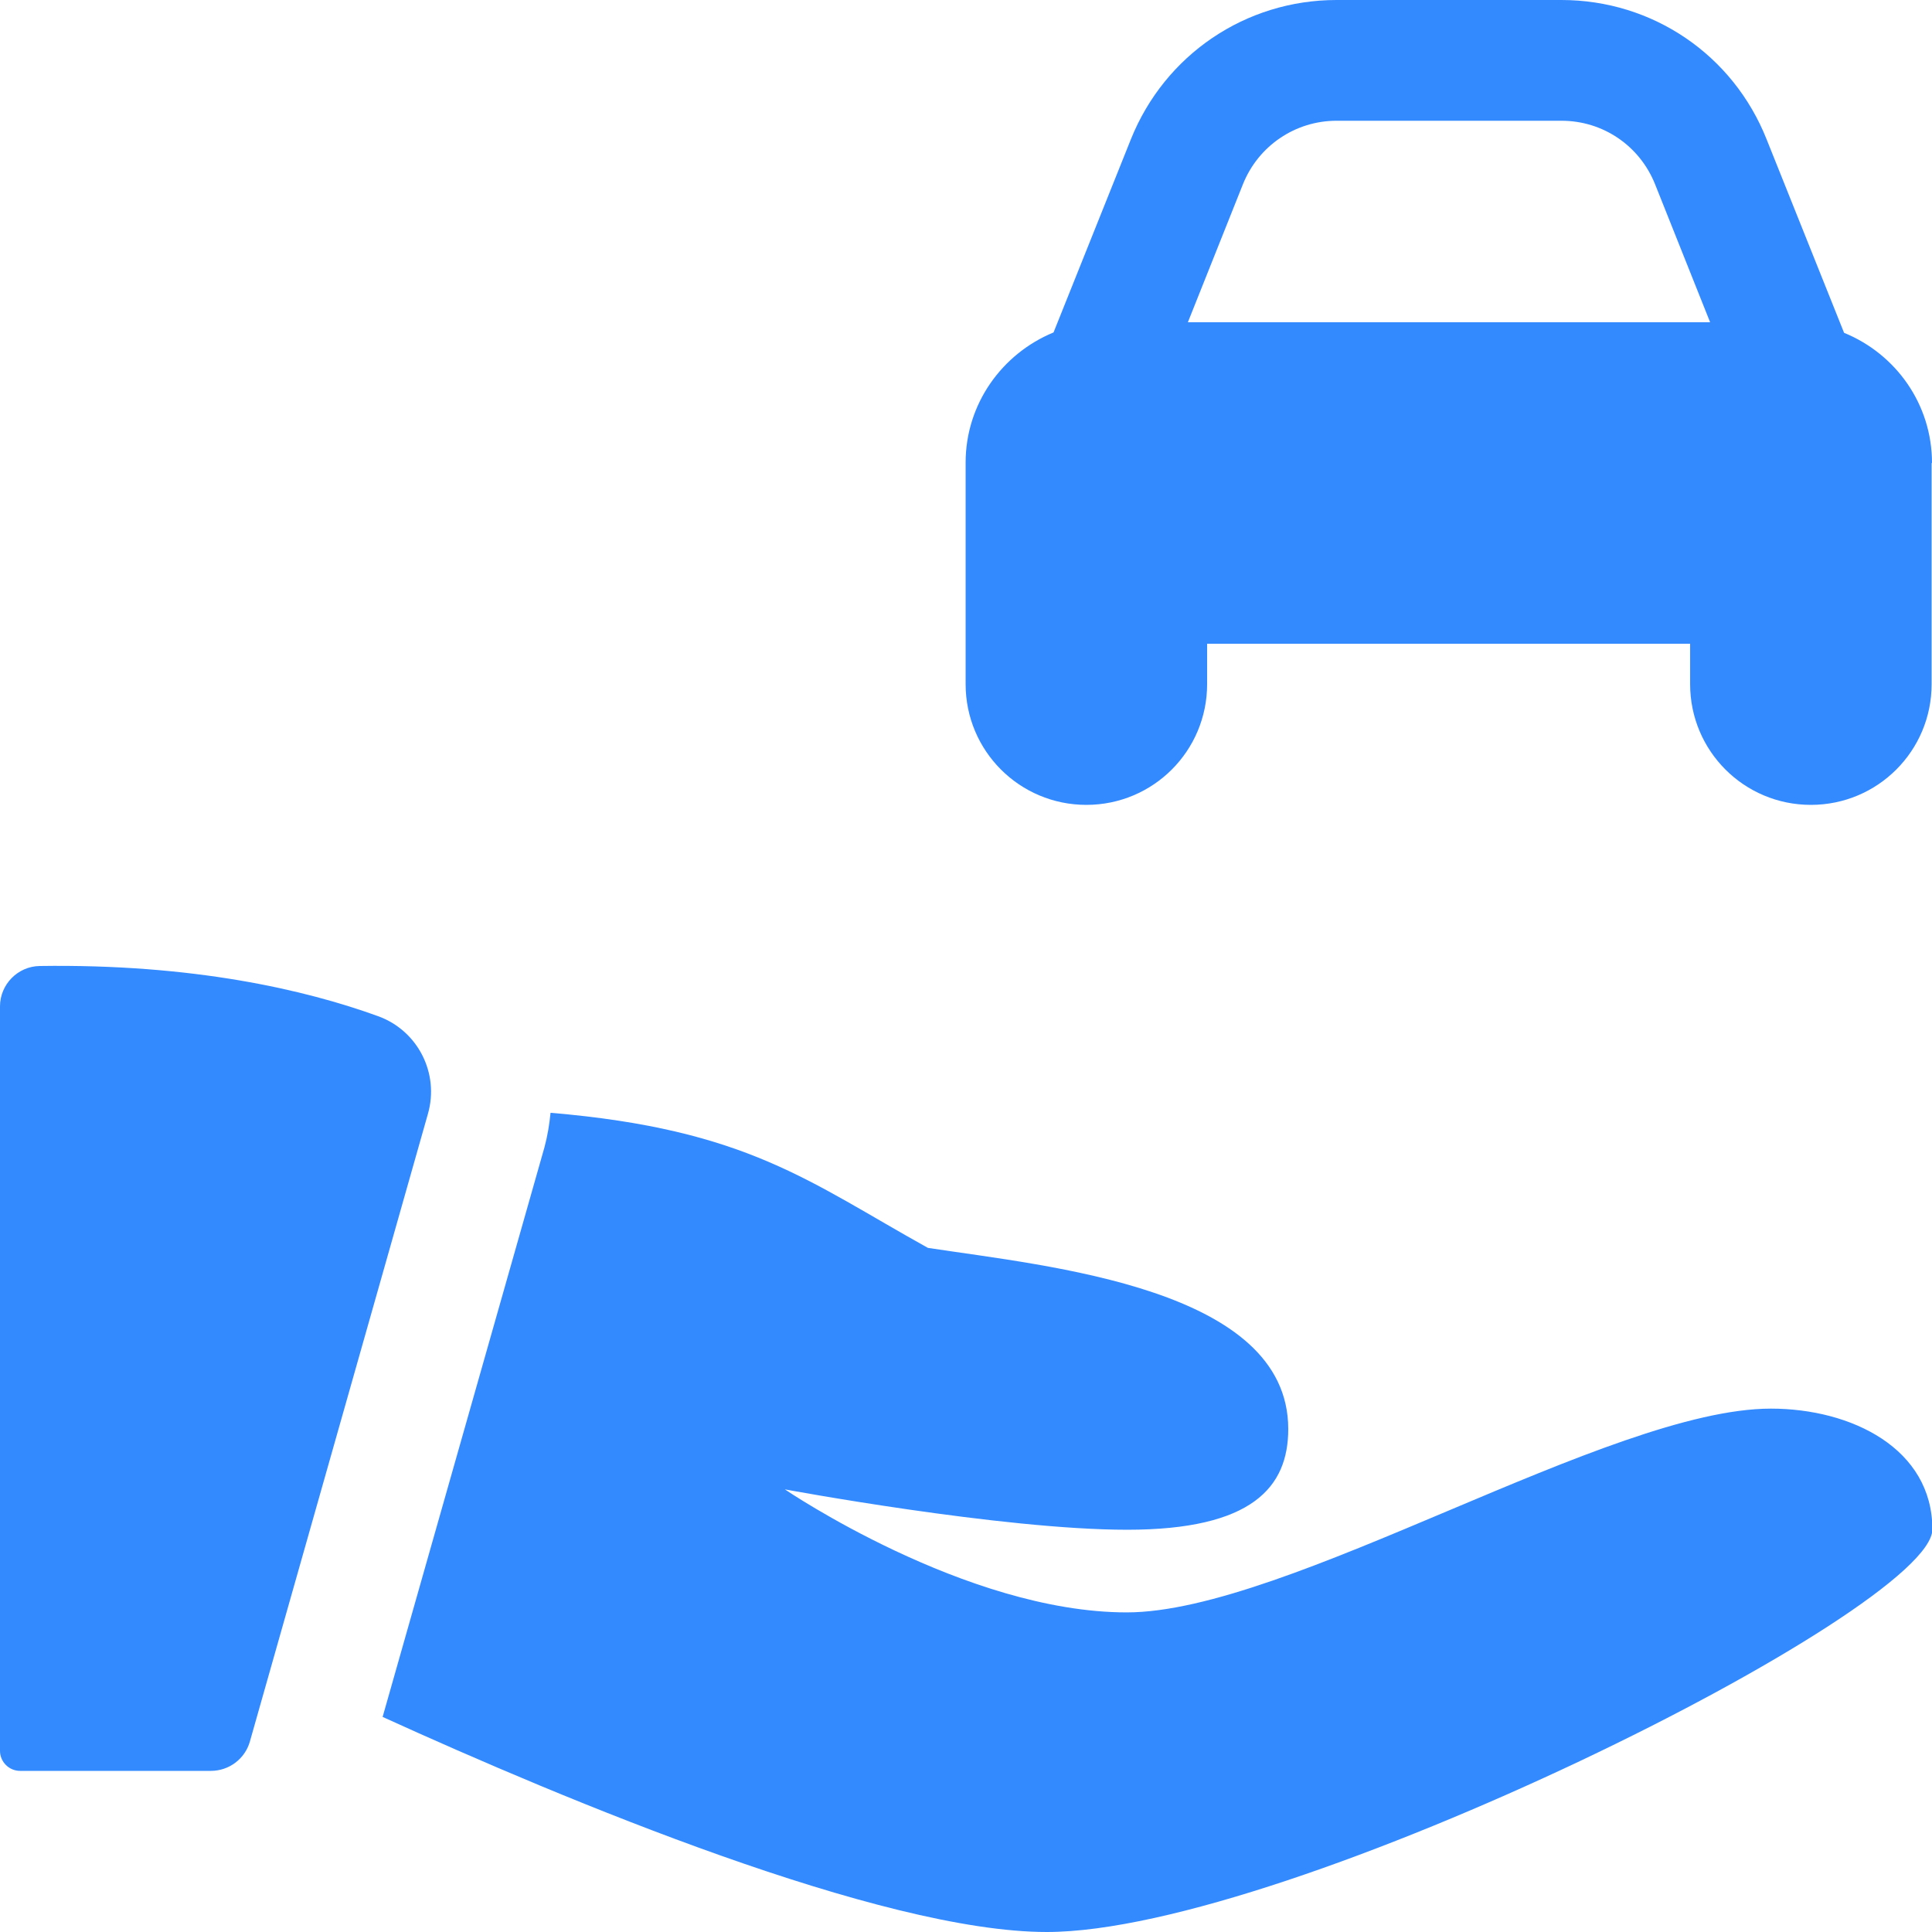
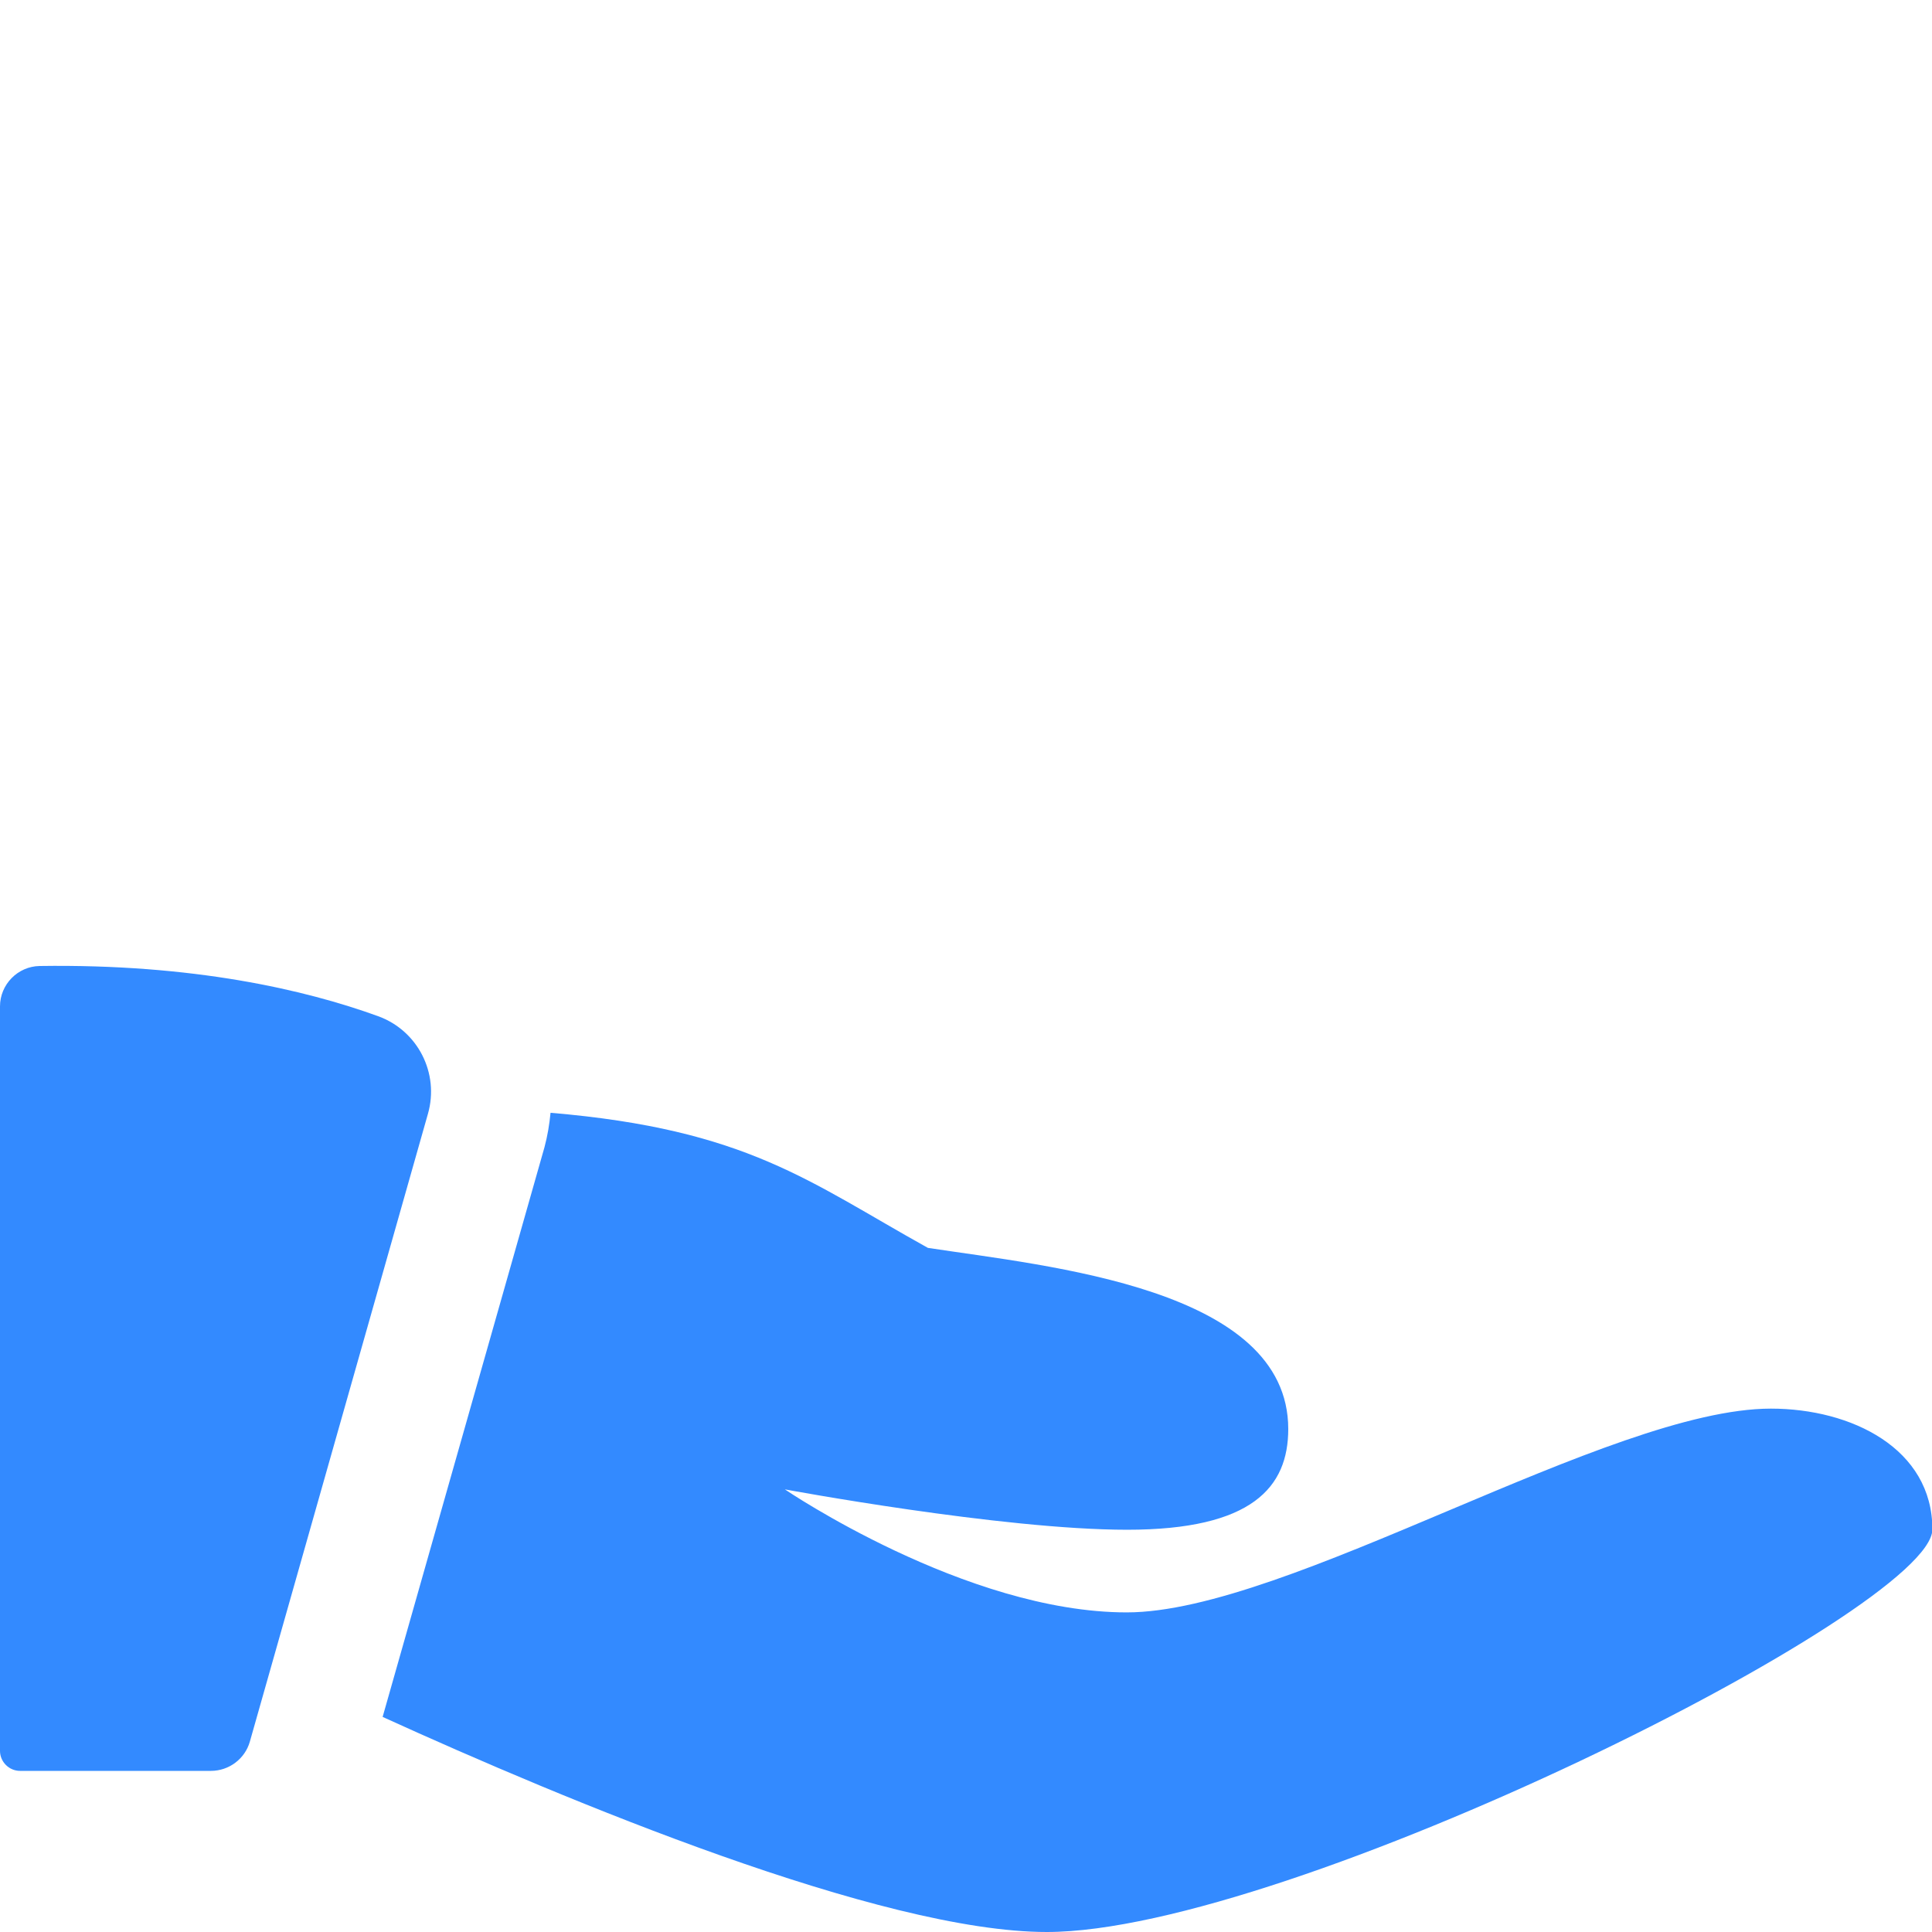
<svg xmlns="http://www.w3.org/2000/svg" version="1.1" id="bold" x="0px" y="0px" viewBox="0 0 512 512" style="enable-background:new 0 0 512 512;" xml:space="preserve">
  <style type="text/css">
	.st0{fill:#338AFF;}
</style>
-   <path class="st0" d="M512,122.7c0-15.6-9.6-28.9-23.3-34.5l-20.5-51.2C459.3,14.5,437.9,0,413.8,0h-59.6  c-24.1,0-45.5,14.5-54.5,36.9l-20.5,51.2c-13.6,5.6-23.3,18.9-23.3,34.5v58.7c0,17.7,14.3,32,32,32c17.7,0,32-14.3,32-32v-10.7h128  v10.7c0,17.7,14.3,32,32,32c17.7,0,32-14.3,32-32V122.7z M354.2,32h59.6c11,0,20.7,6.6,24.8,16.8l14.6,36.6H314.8l14.6-36.6  C333.5,38.6,343.3,32,354.2,32L354.2,32z" />
  <path class="st0" d="M10.5,256C4.7,256.1,0,260.9,0,266.7V464c0,2.9,2.4,5.3,5.3,5.3h50.6c4.8,0,9-3.2,10.3-7.7l47.2-166.4  c3.1-10.8-2.7-22.1-13.2-25.9C80.9,262.3,51.2,255.4,10.5,256L10.5,256z" />
  <path class="st0" d="M469.3,373.3c-42.7,0-128,54-170.7,54S208,394.7,208,394.7s57.5,10.7,90.7,10.7s42.7-11.3,42.7-26.7  c0-37.3-63.4-43.1-95.5-48c-31.5-17.5-47.9-31.4-100-35.8c-0.3,3.1-0.8,6.1-1.6,9.1l-42.9,151c48.5,22.1,132.1,57,176,57  c64,0,234.7-85.3,234.7-106.7S490.7,373.3,469.3,373.3z" />
</svg>